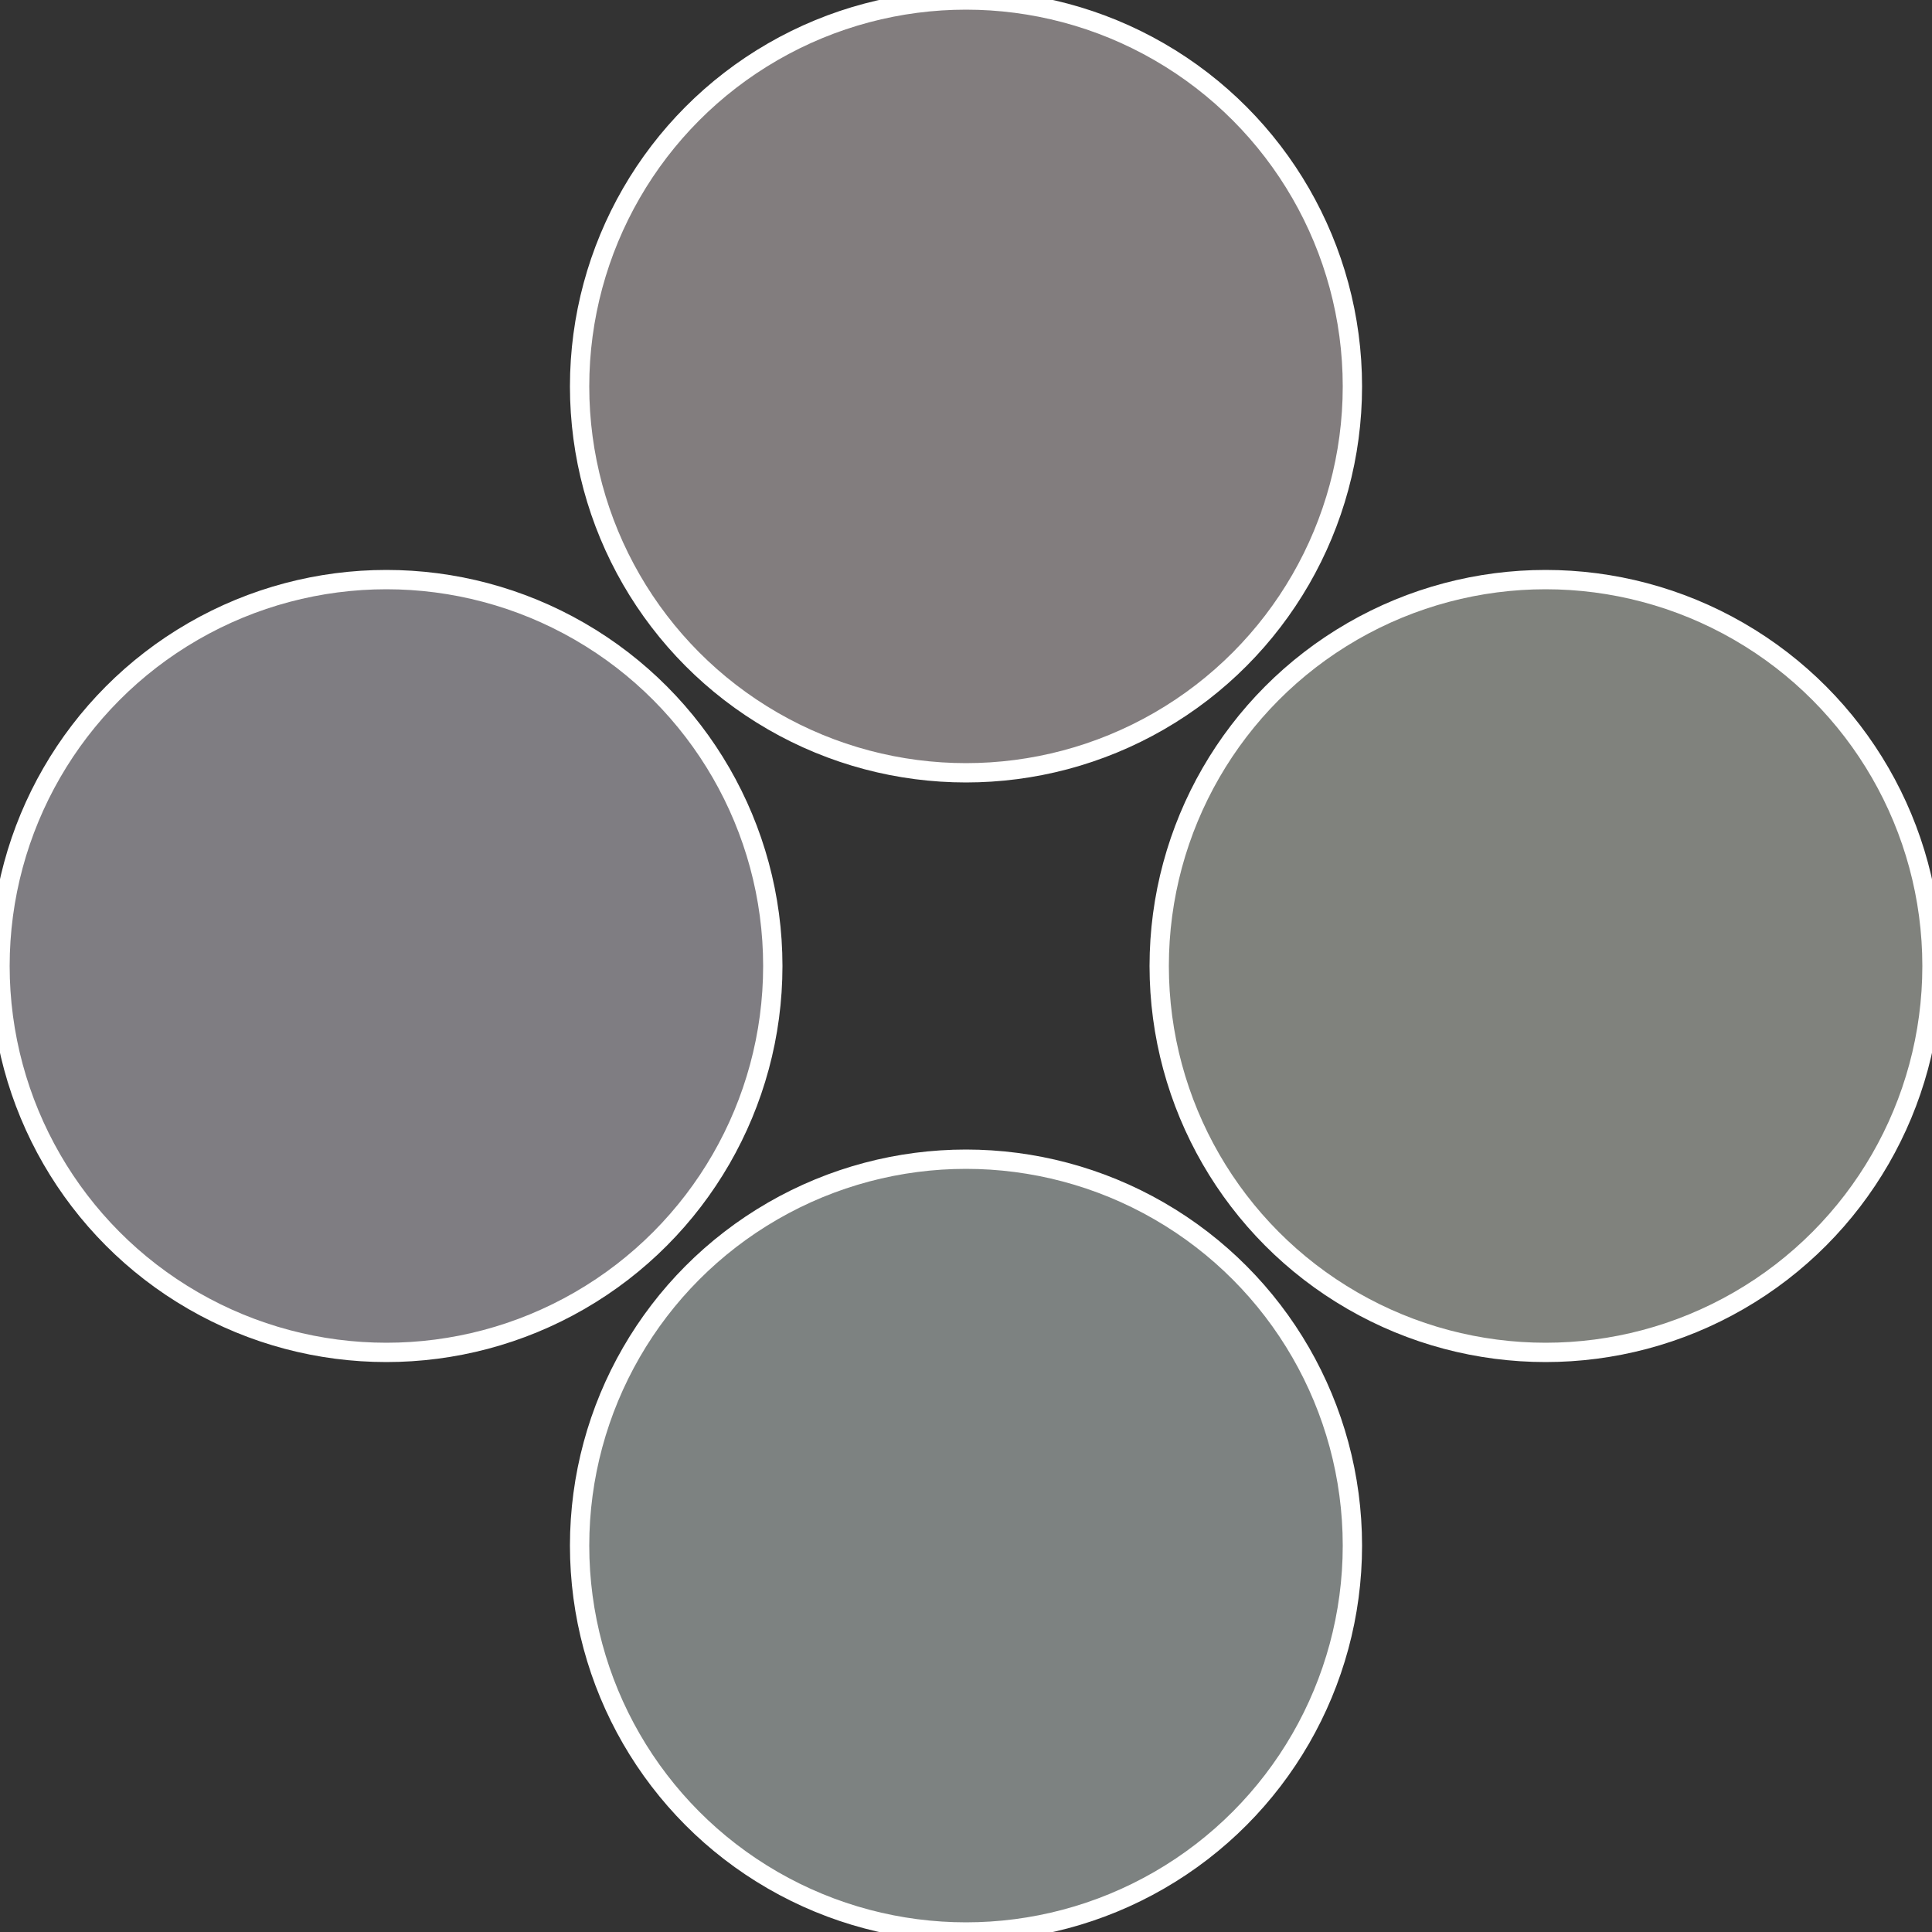
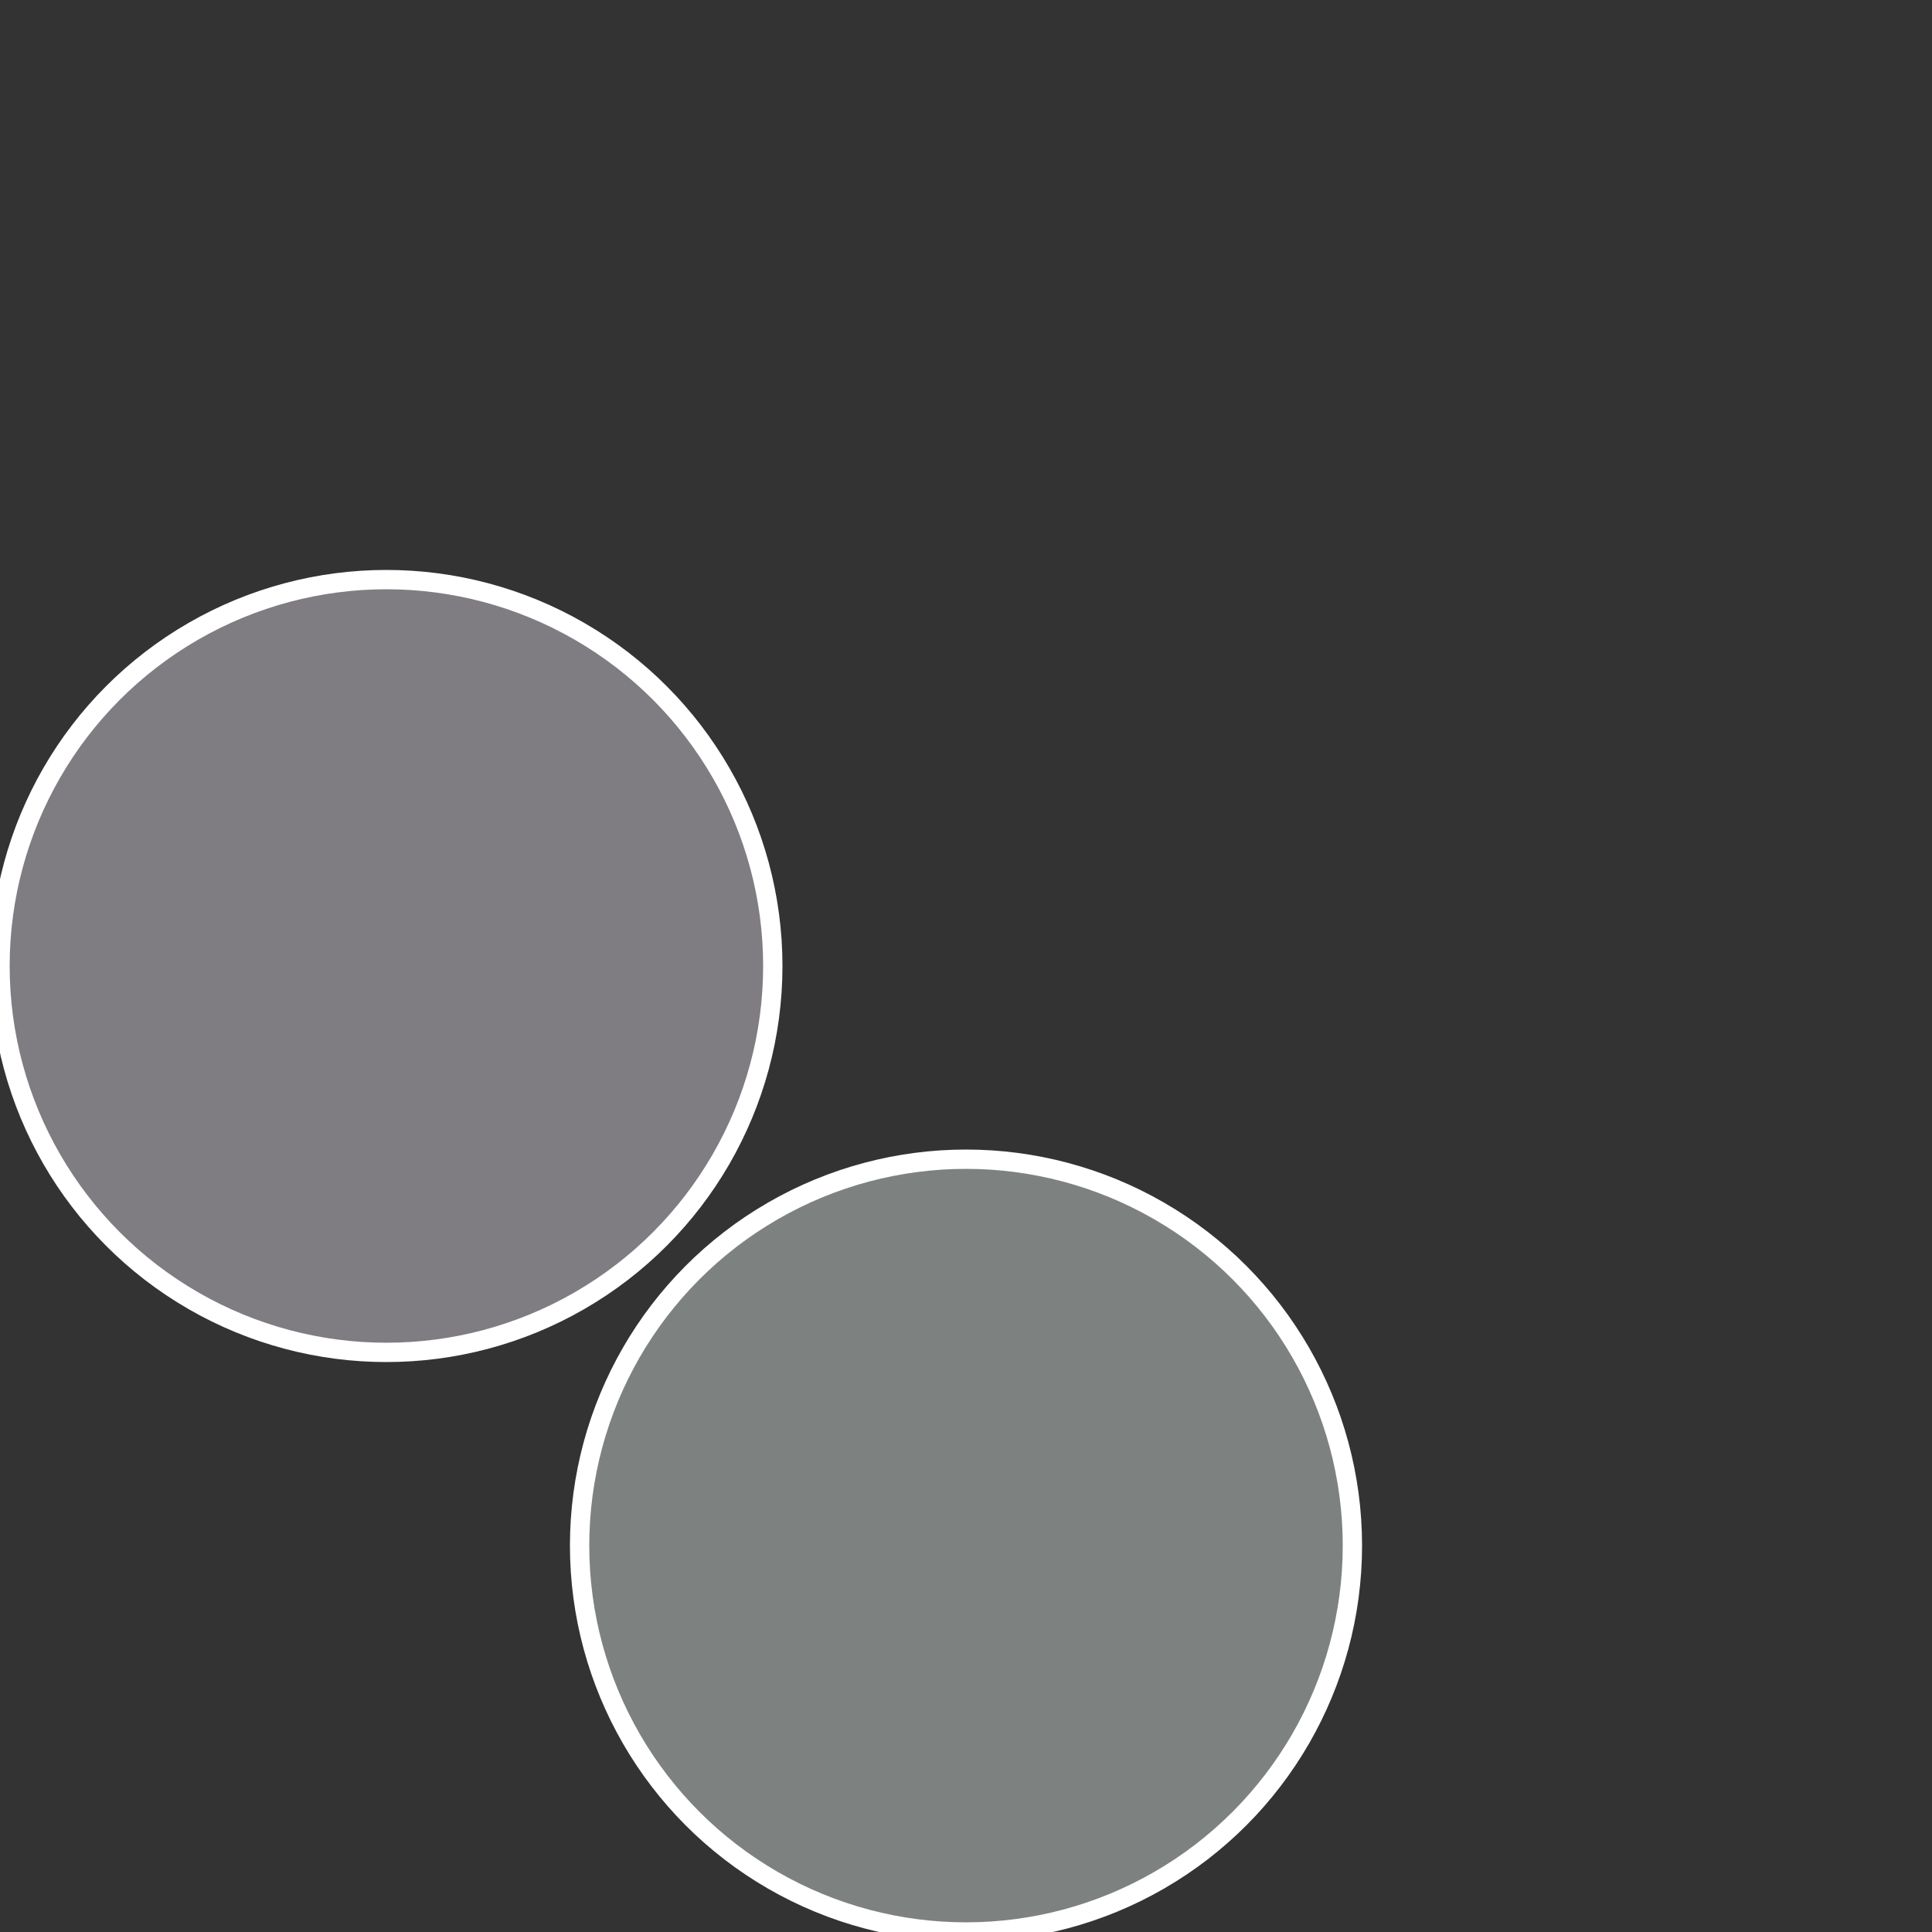
<svg xmlns="http://www.w3.org/2000/svg" width="500" height="500" viewBox="-1 -1 2 2">
  <rect x="-1" y="-1" width="2" height="2" fill="#333333" stroke="none" />
-   <circle cx="0.6" cy="0" r="0.4" fill="#80827d" stroke="#fff" stroke-width="1%" />
  <circle cx="3.6739403974421E-17" cy="0.6" r="0.4" fill="#7d8281" stroke="#fff" stroke-width="1%" />
  <circle cx="-0.6" cy="7.3478807948841E-17" r="0.4" fill="#7f7d82" stroke="#fff" stroke-width="1%" />
-   <circle cx="-1.1021821192326E-16" cy="-0.6" r="0.4" fill="#827d7e" stroke="#fff" stroke-width="1%" />
</svg>